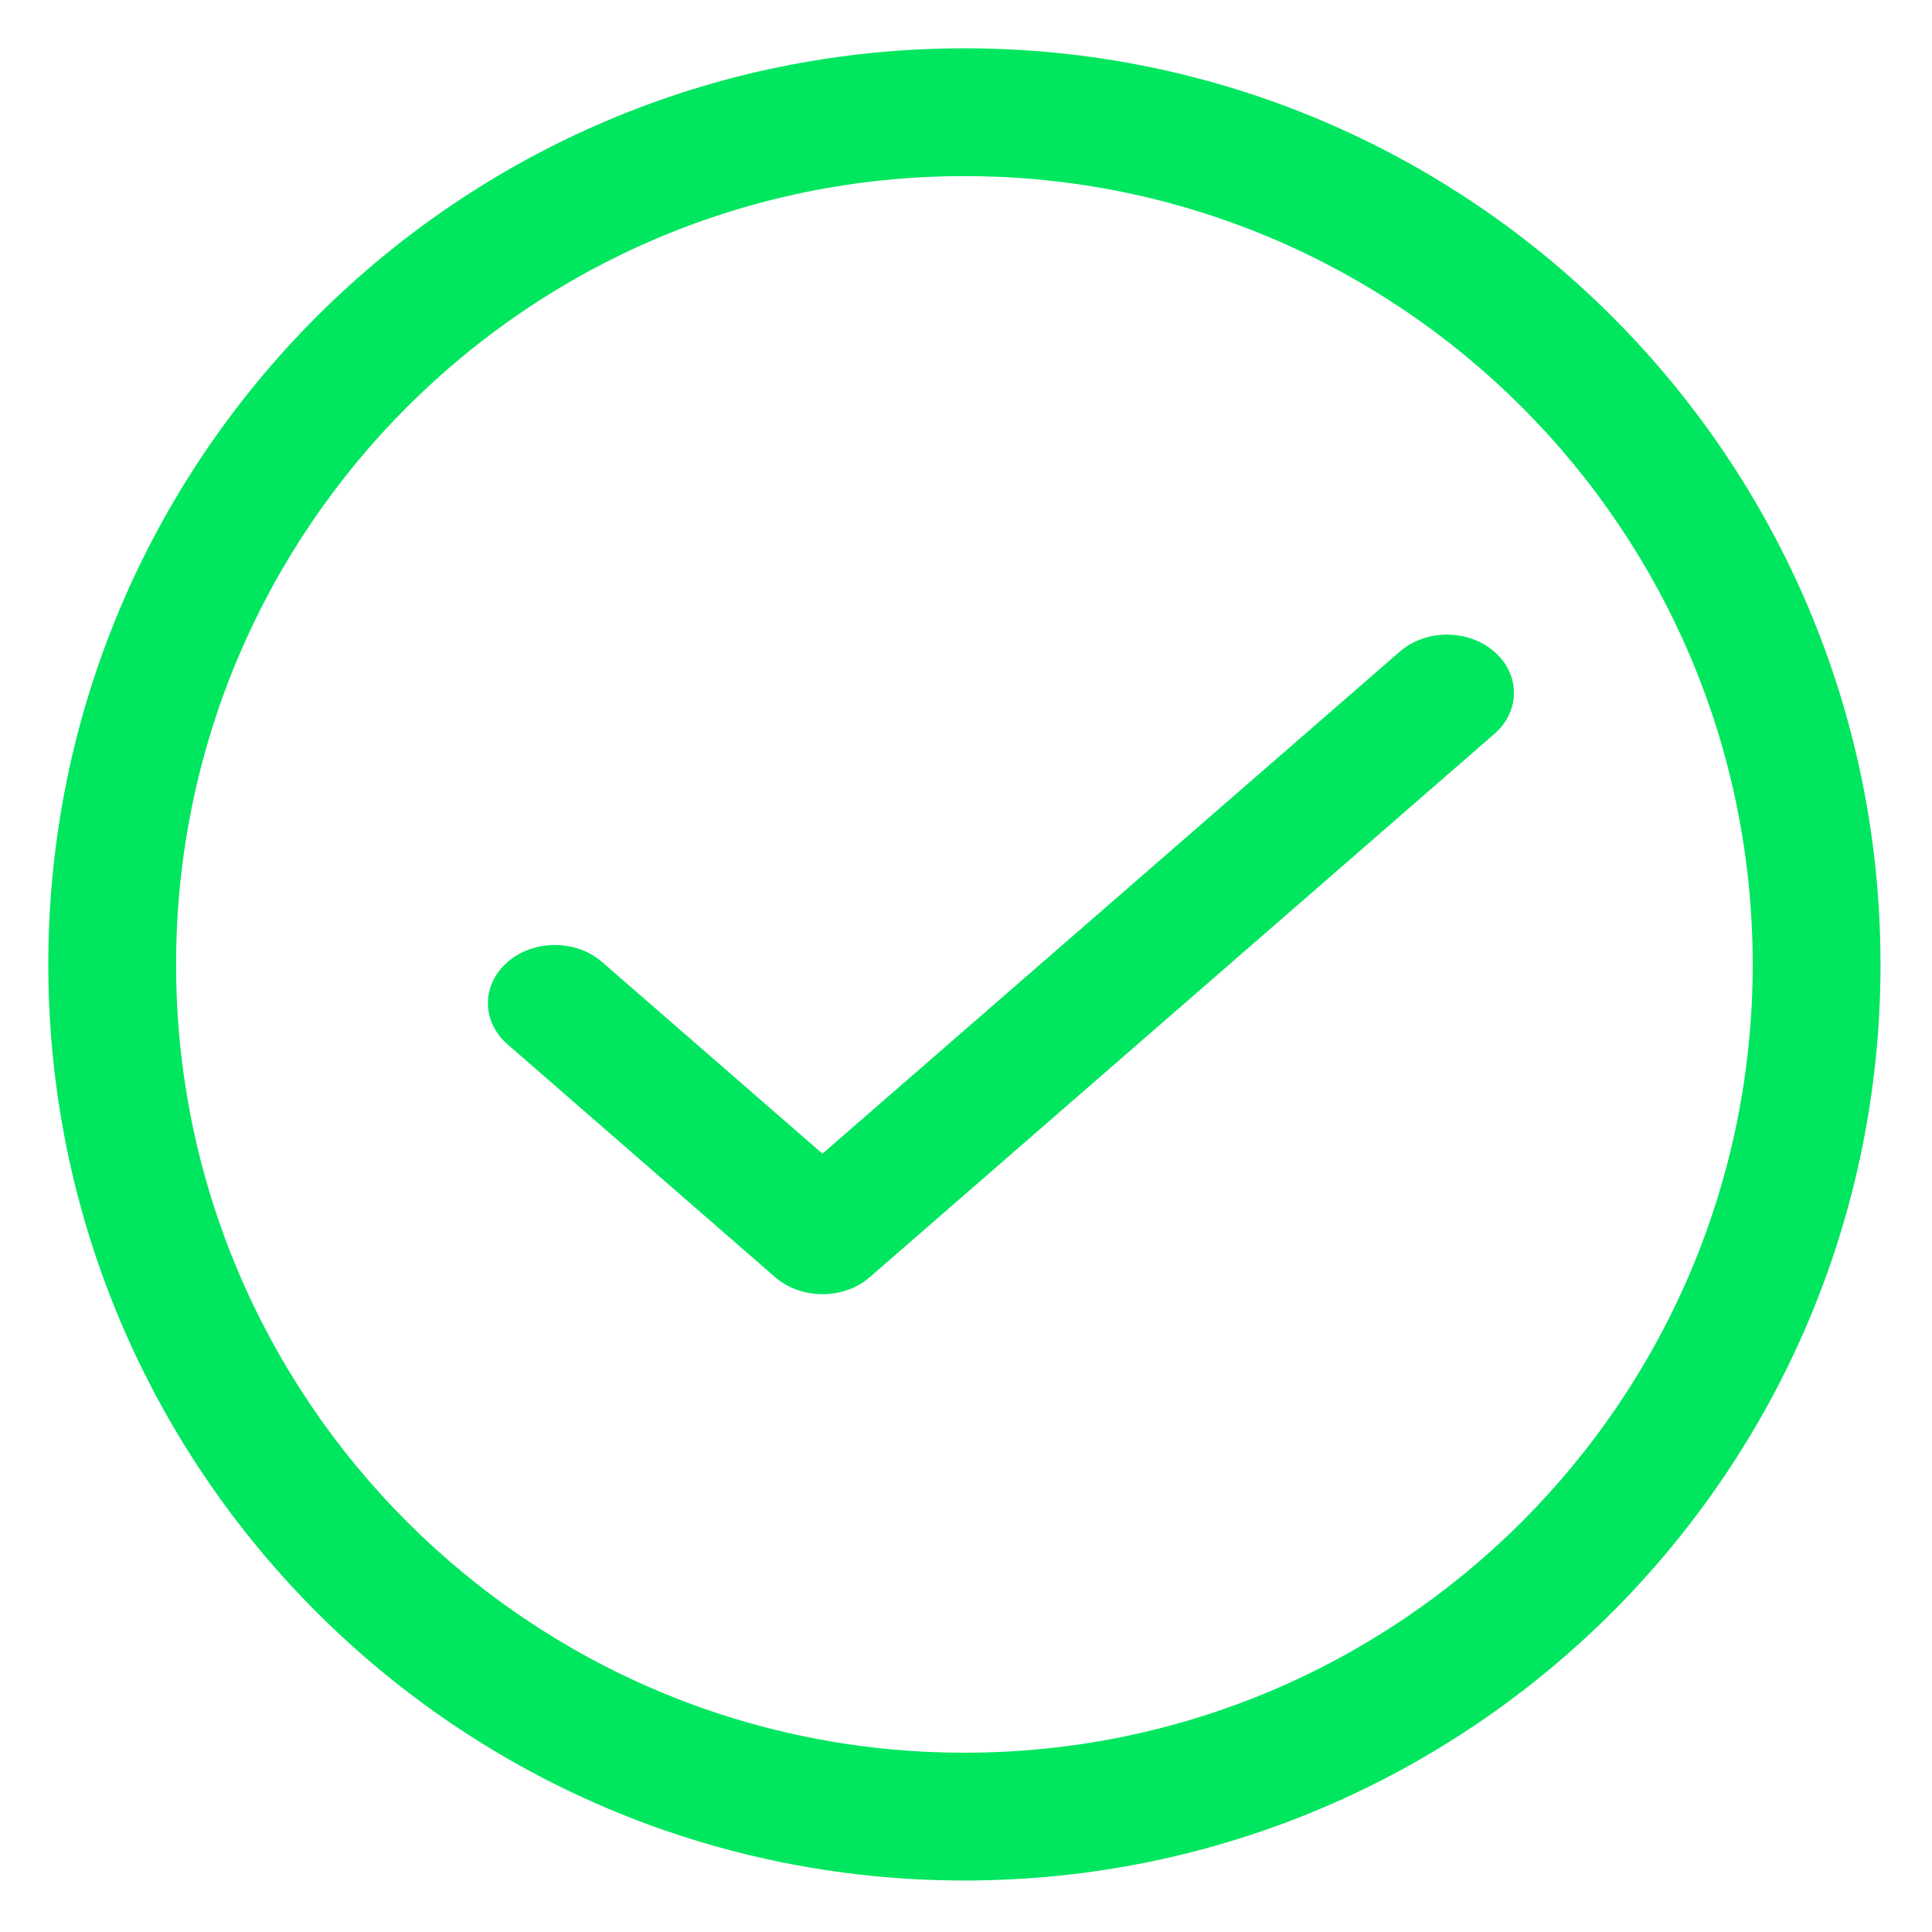
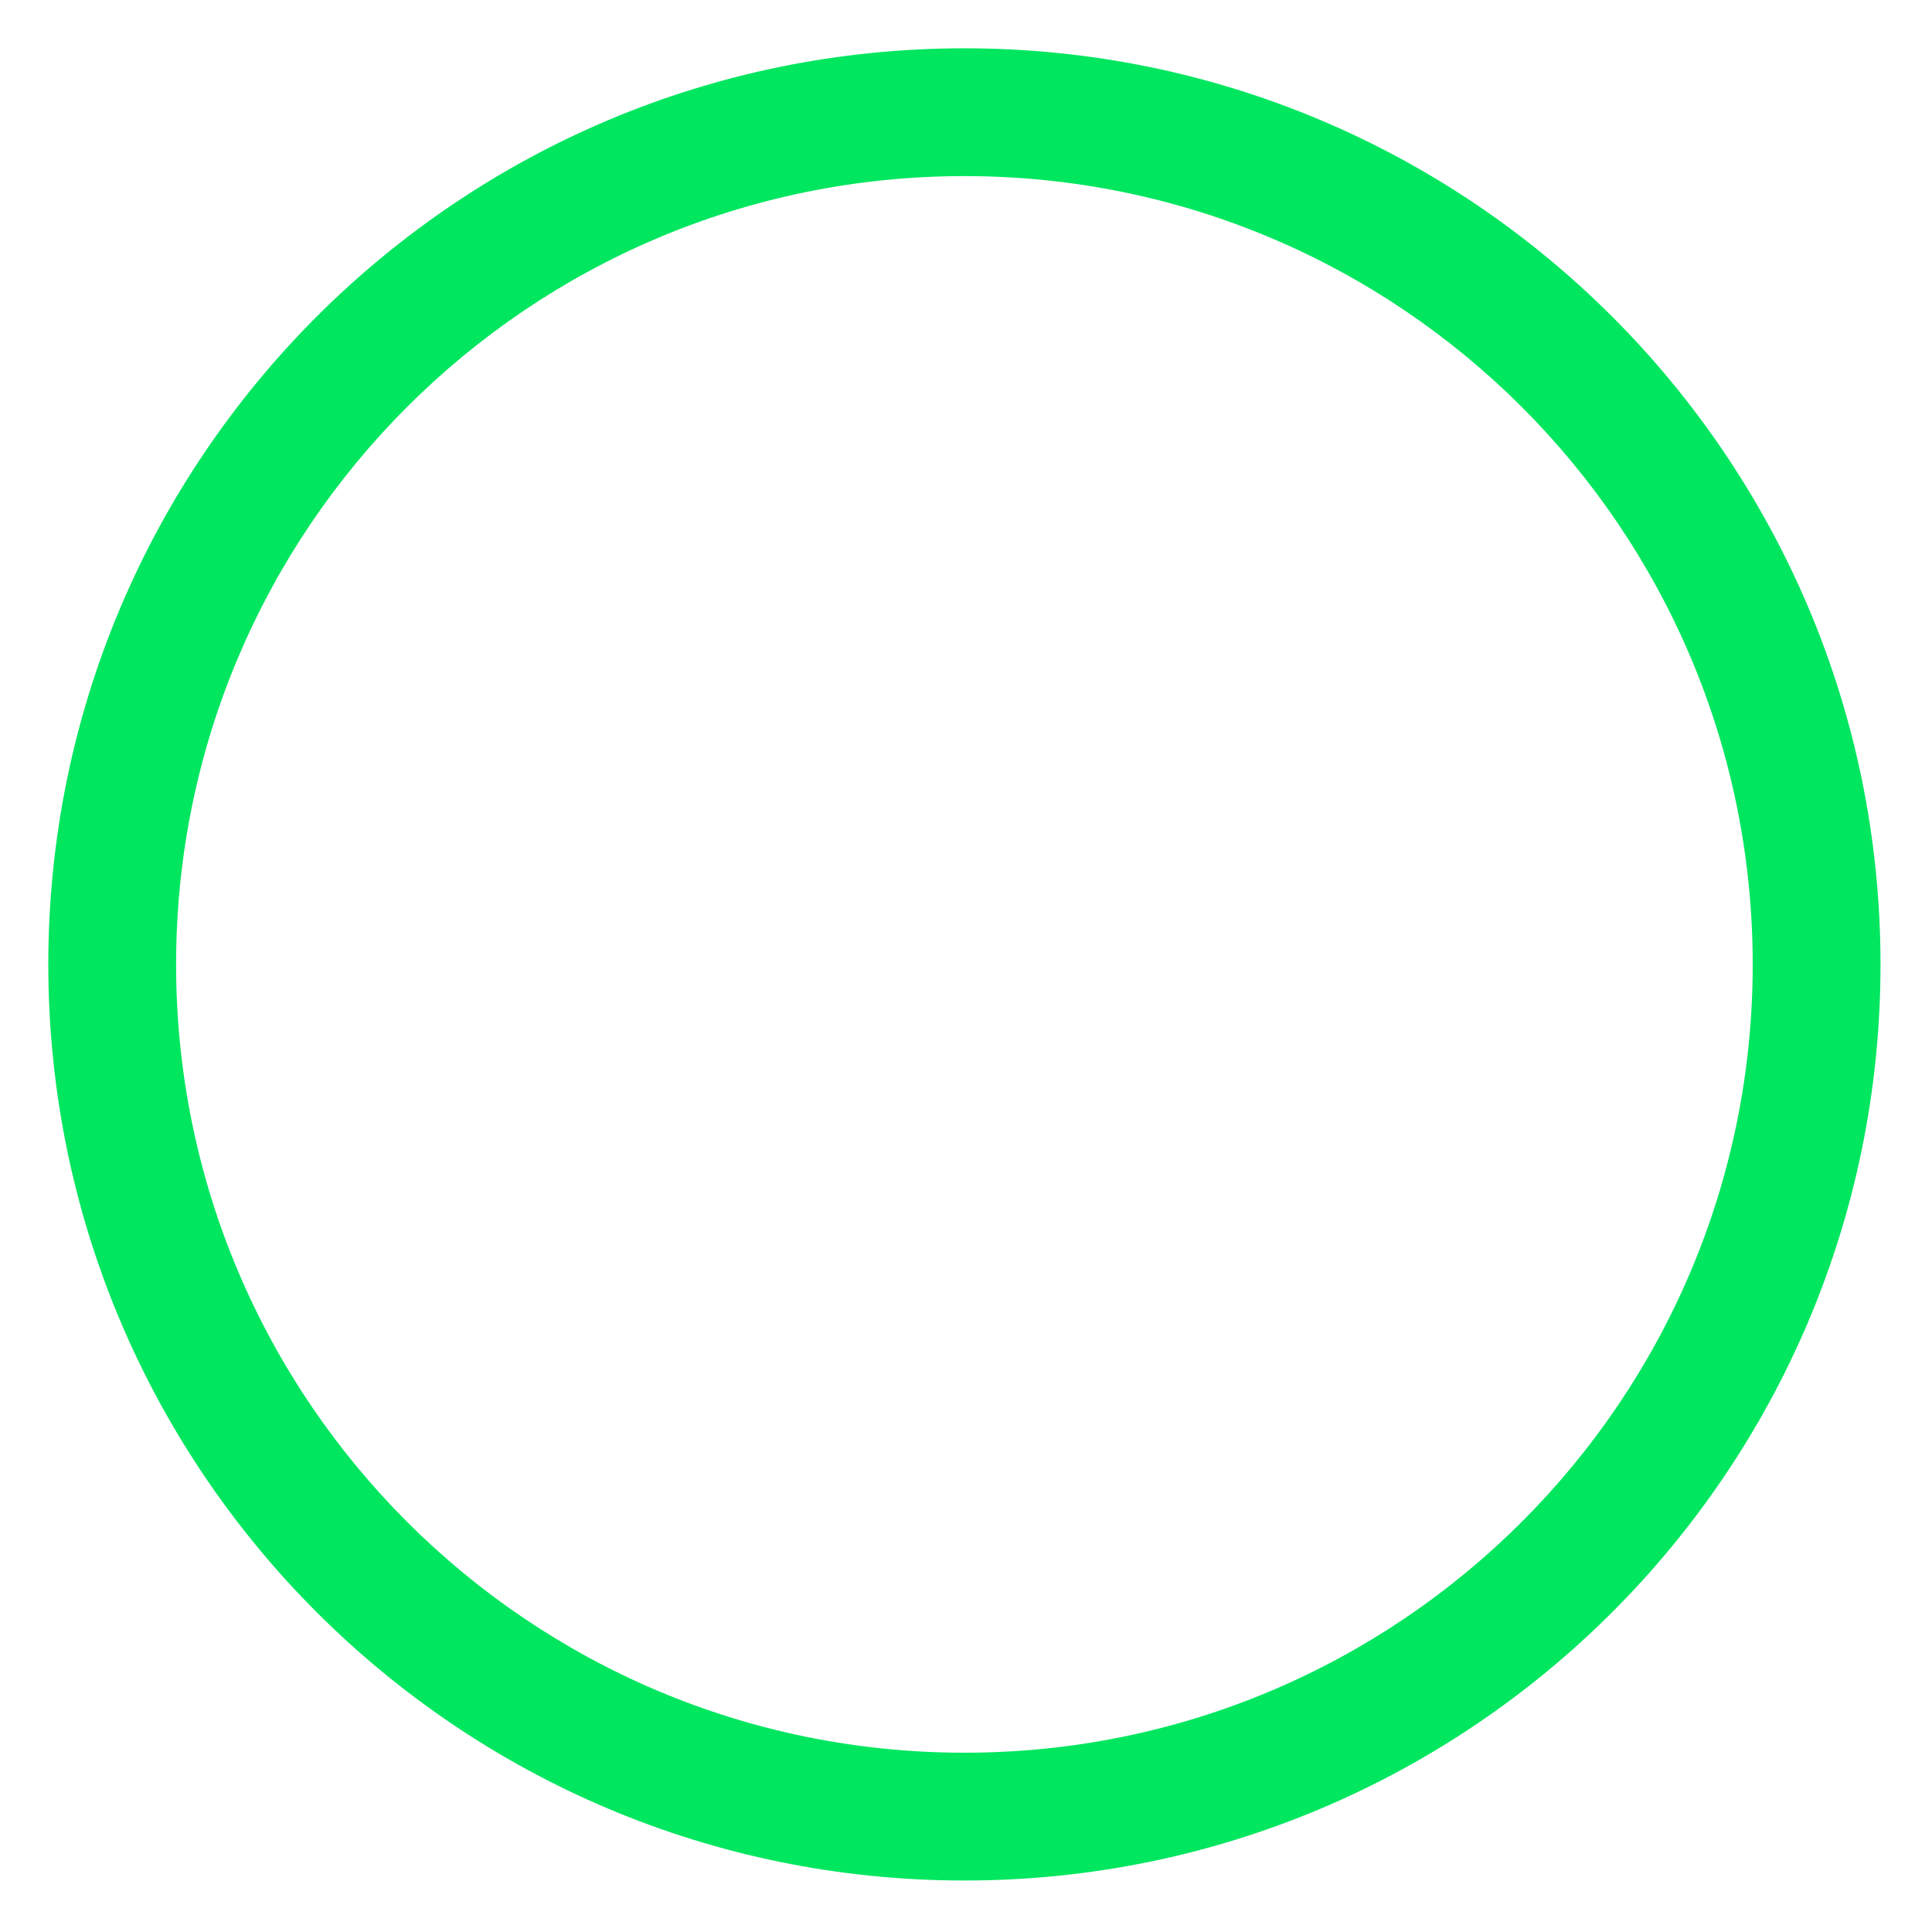
<svg xmlns="http://www.w3.org/2000/svg" width="20" height="20" viewBox="0 0 20 20" fill="none">
  <g clip-path="url(#clip0_853_22)">
-     <path fill-rule="evenodd" clip-rule="evenodd" d="M15.469 6.746C15.74 6.981 15.74 7.363 15.469 7.598L9.004 13.221C8.734 13.456 8.295 13.456 8.024 13.221L5.254 10.811C4.983 10.576 4.983 10.194 5.254 9.959C5.524 9.724 5.963 9.724 6.233 9.959L8.514 11.943L14.49 6.746C14.76 6.511 15.199 6.511 15.469 6.746Z" fill="#00E65F" />
    <path fill-rule="evenodd" clip-rule="evenodd" d="M0.5 9.984C0.5 4.746 4.746 0.5 9.984 0.5C15.221 0.5 19.467 4.746 19.467 9.984C19.467 15.221 15.221 19.467 9.984 19.467C4.746 19.467 0.5 15.221 0.5 9.984ZM9.984 1.823C5.477 1.823 1.823 5.477 1.823 9.984C1.823 14.49 5.477 18.144 9.984 18.144C14.49 18.144 18.144 14.49 18.144 9.984C18.144 5.477 14.49 1.823 9.984 1.823Z" fill="#00E65F" />
  </g>
  <defs>
    <clipPath id="clip0_853_22">
      <rect width="19" height="19" fill="white" transform="translate(0.5 0.5)" />
    </clipPath>
  </defs>
</svg>